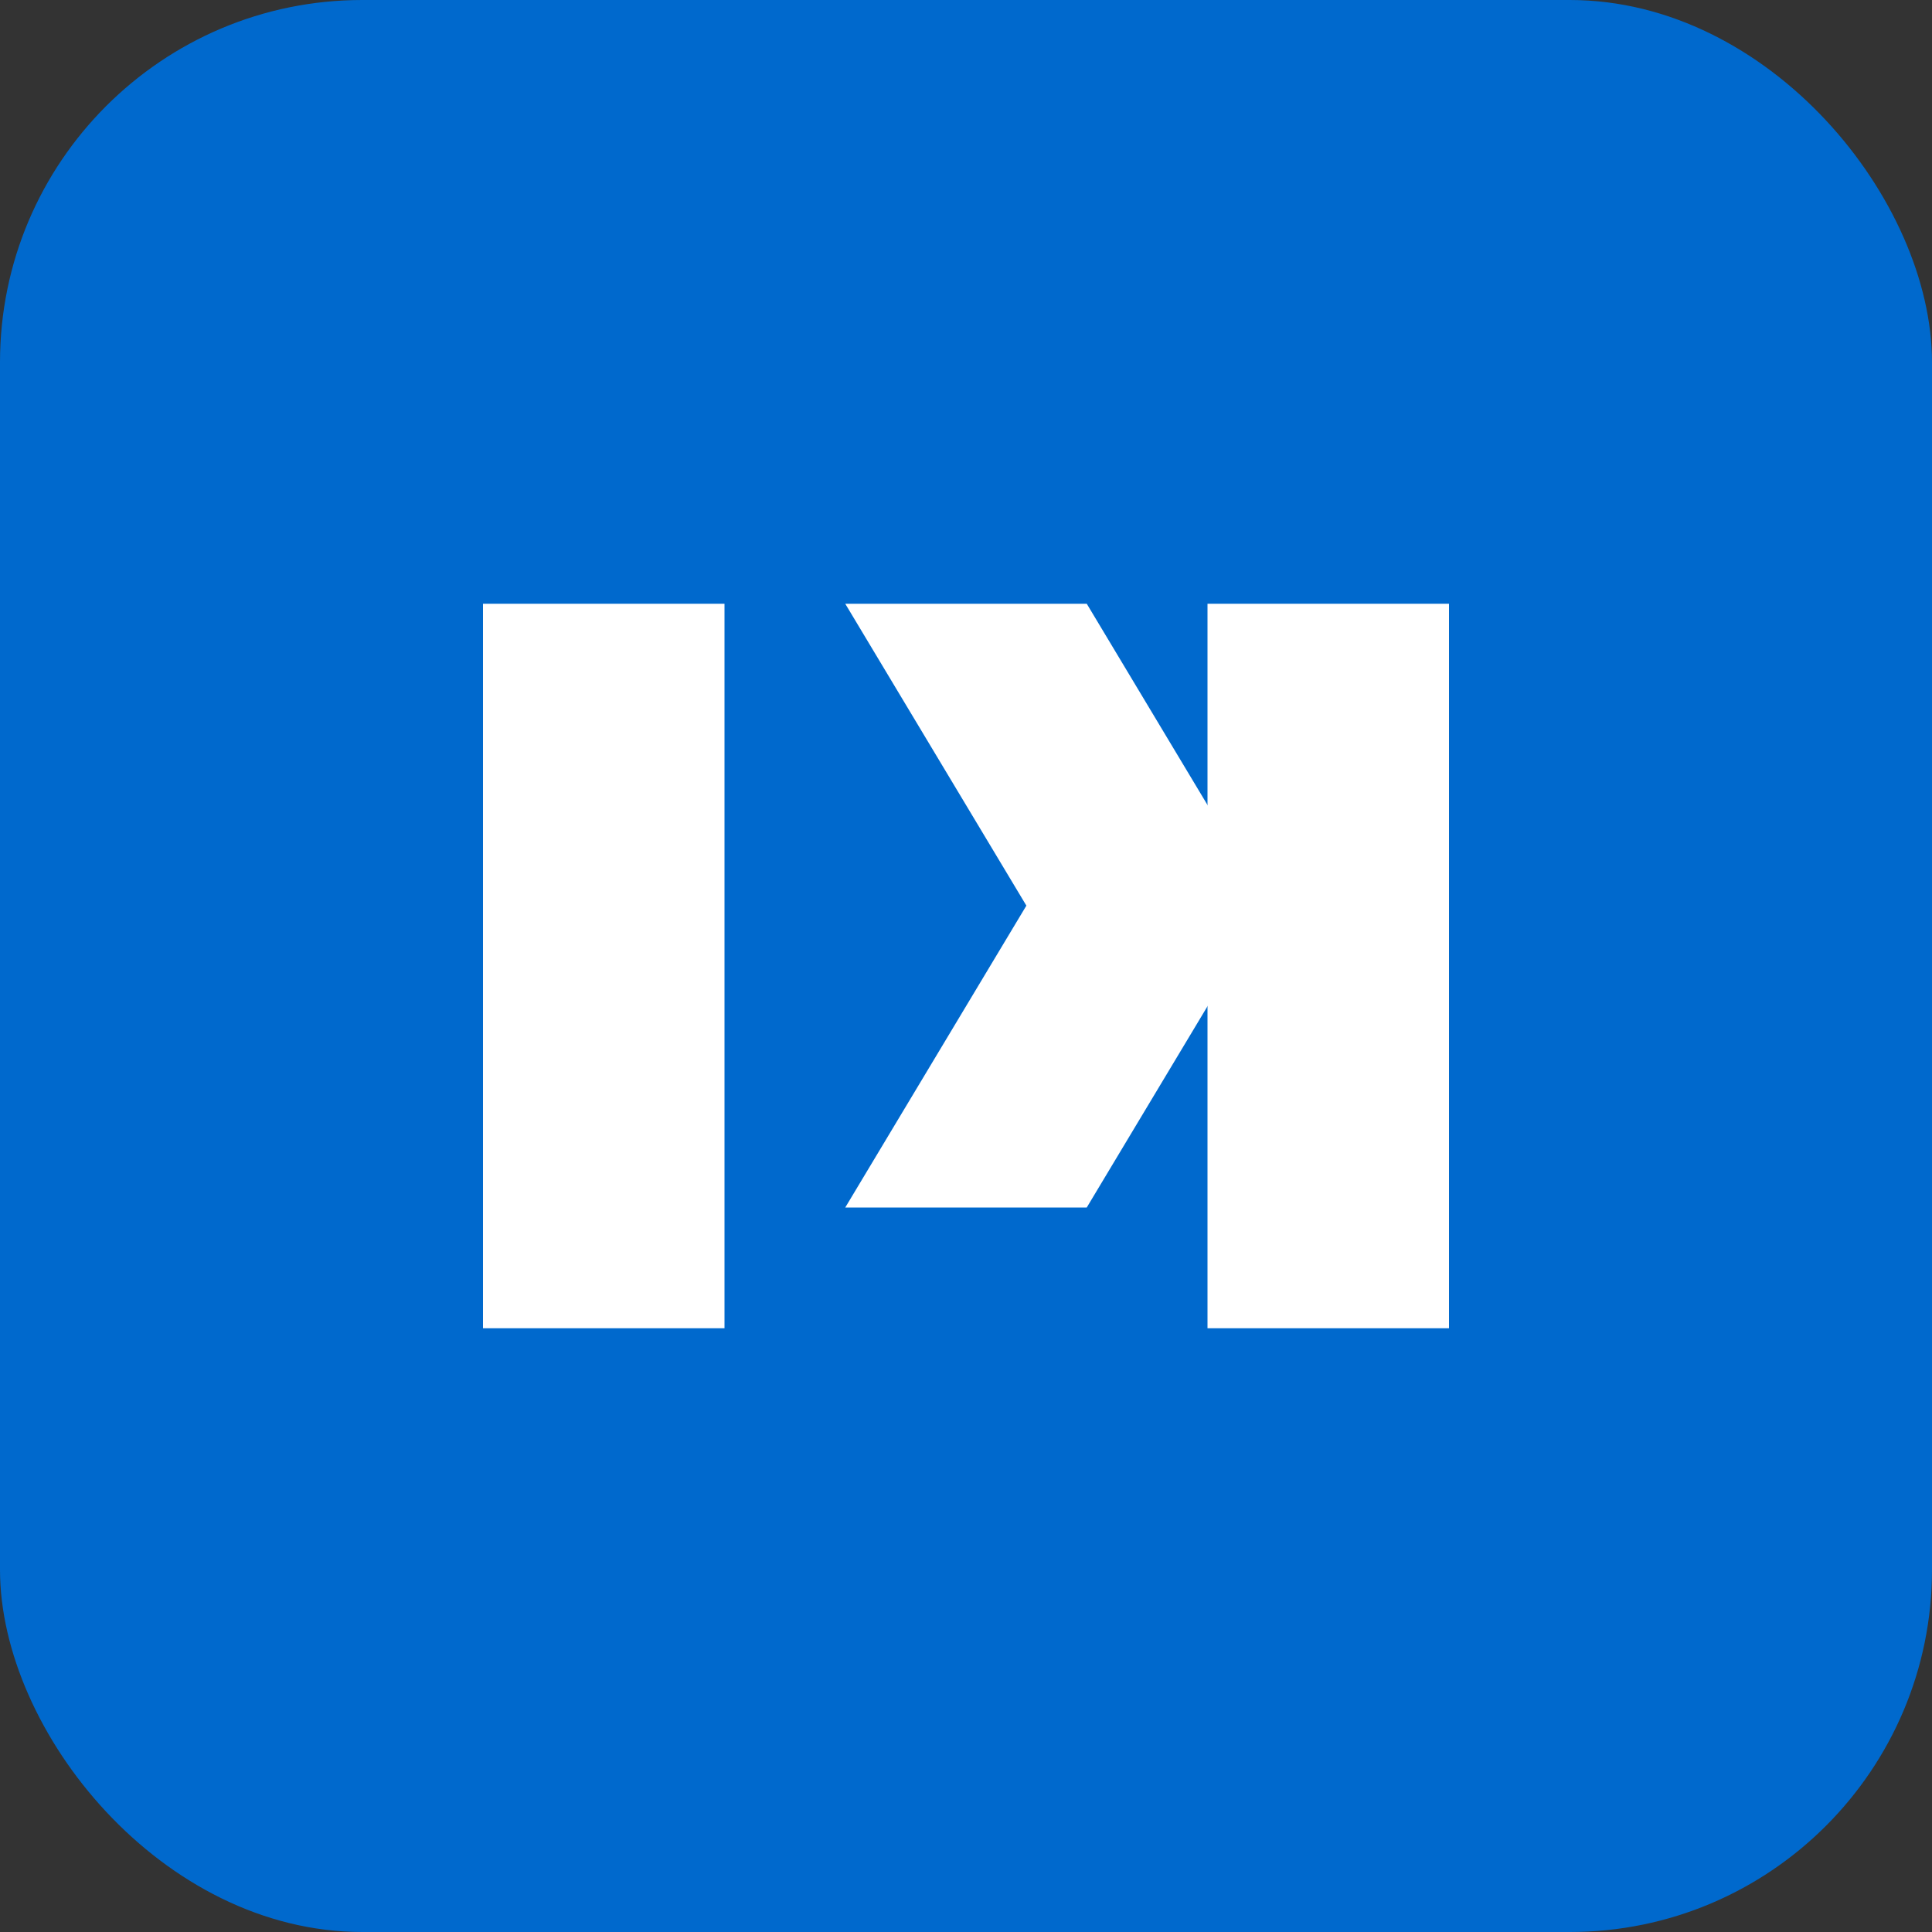
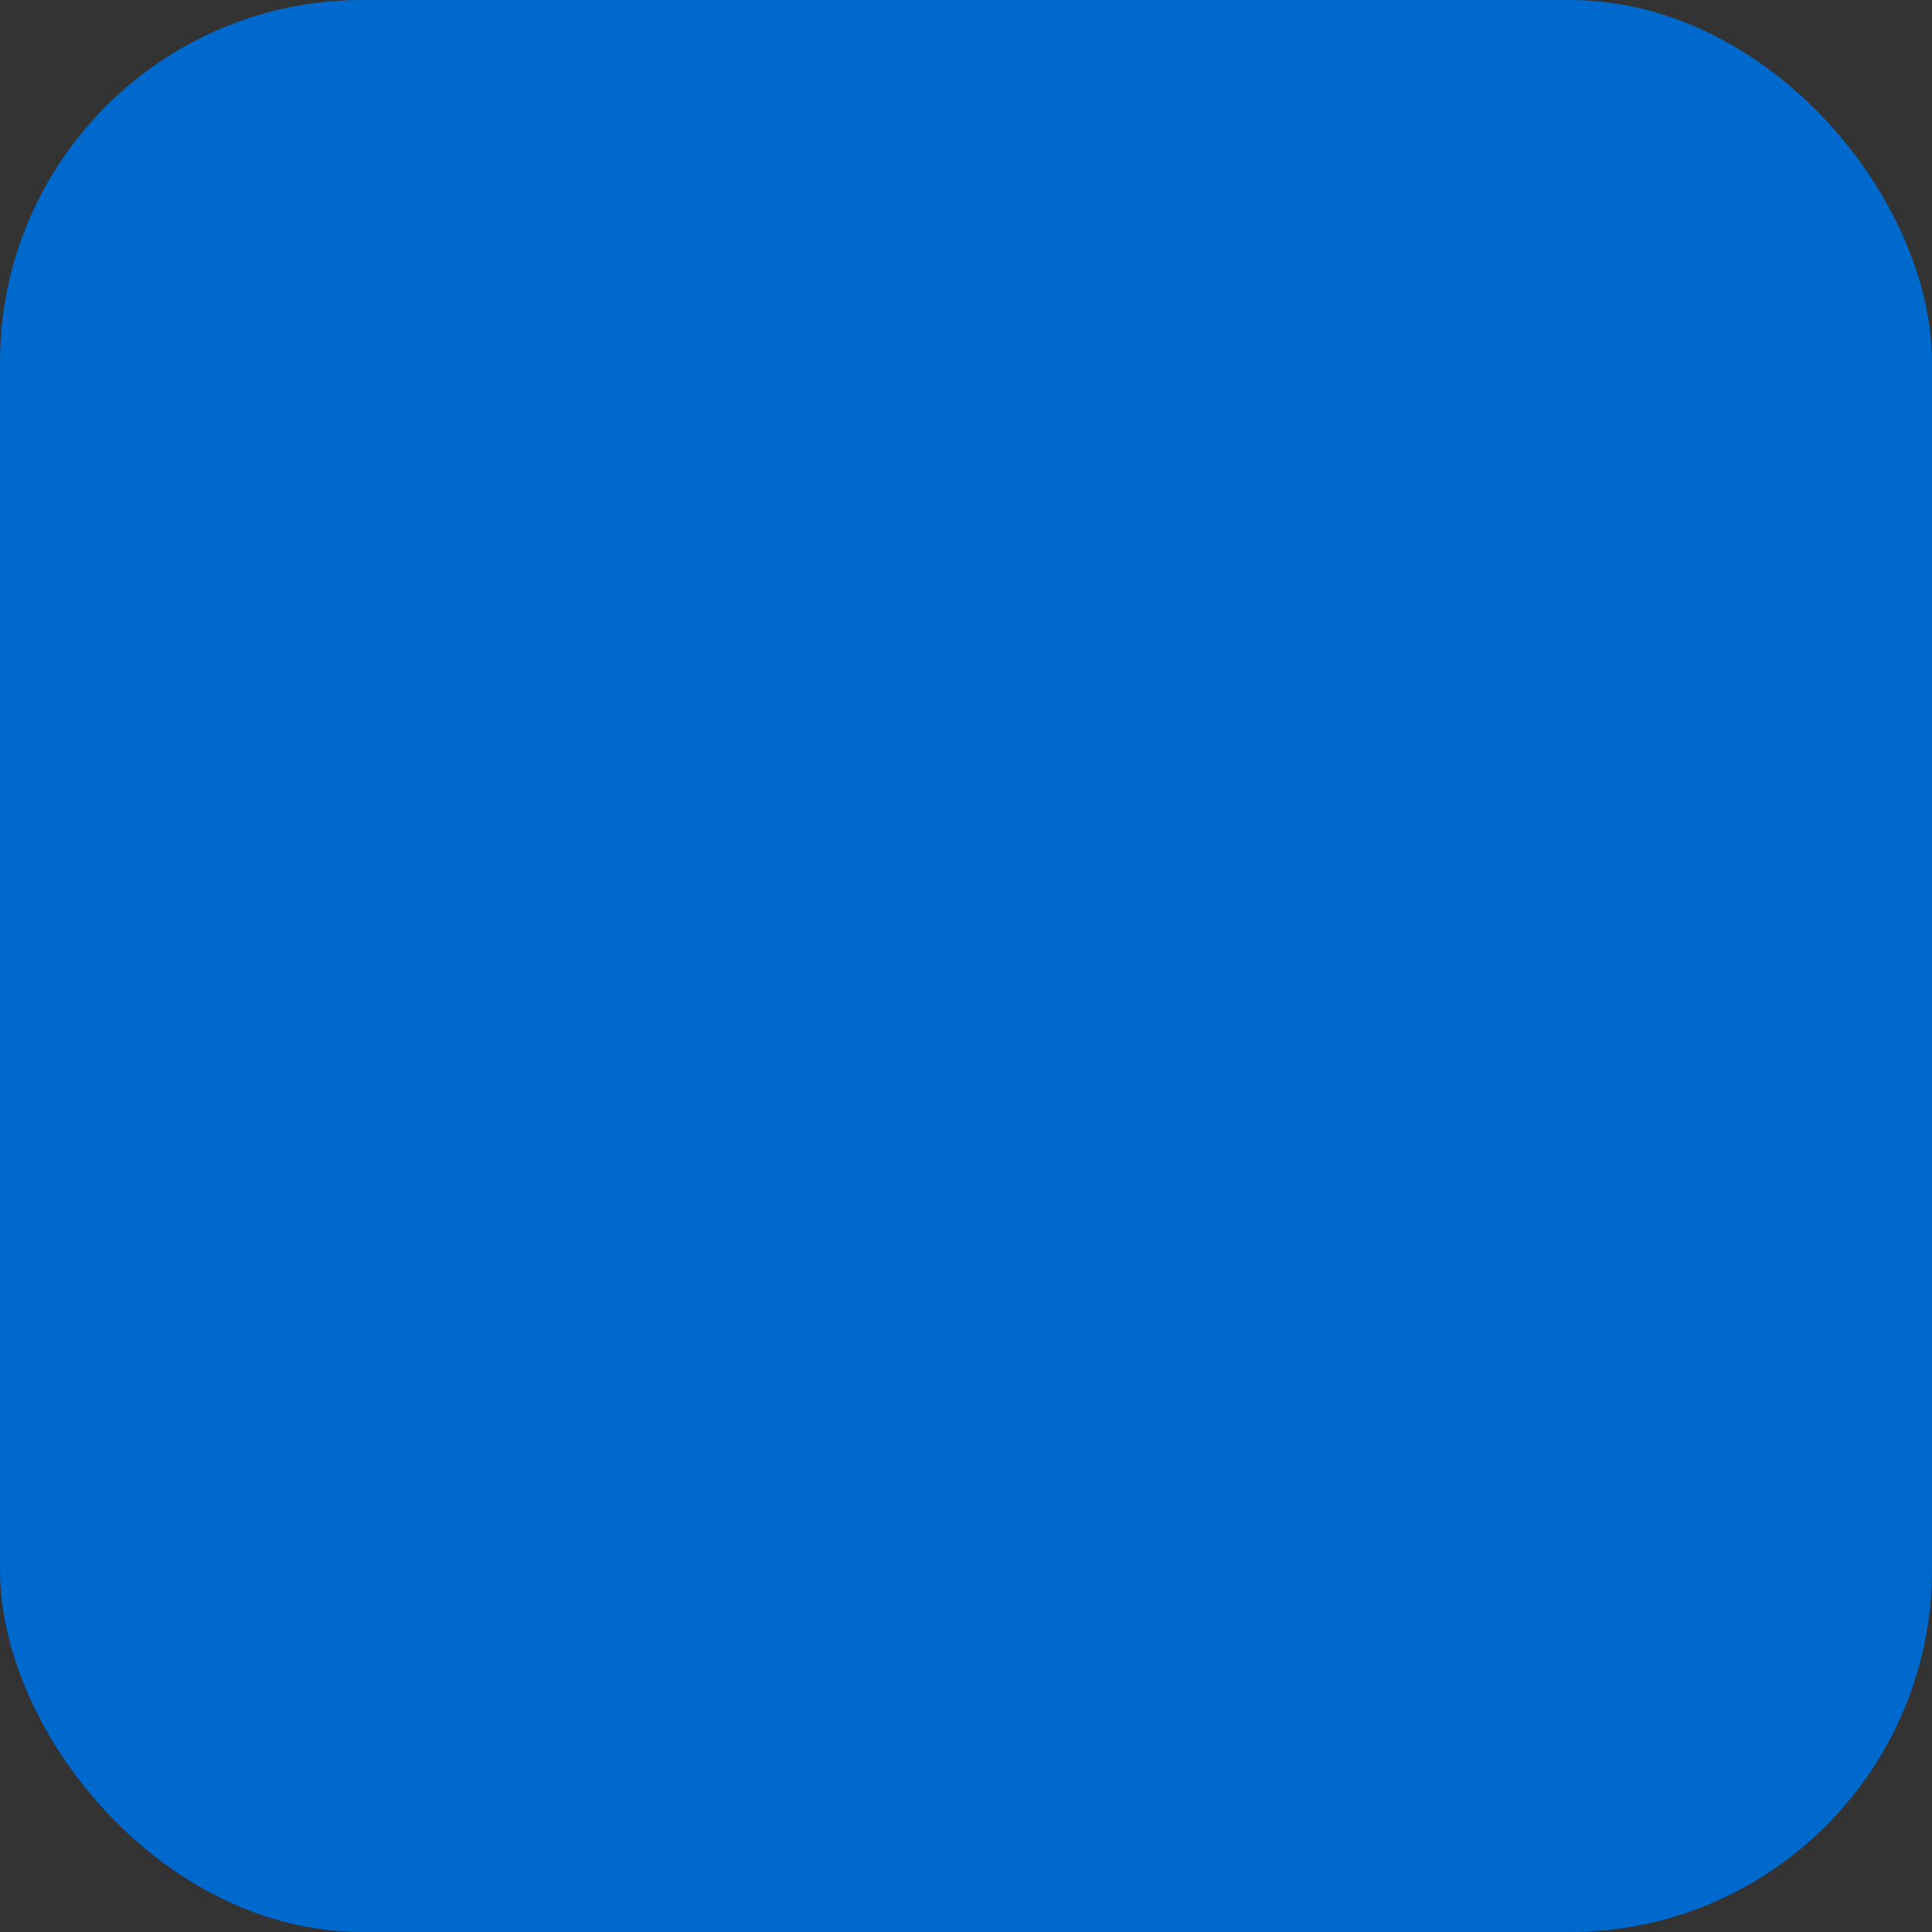
<svg xmlns="http://www.w3.org/2000/svg" viewBox="0 0 32 32" fill="none">
  <rect x="0" y="0" width="32" height="32" fill="#333333" stroke="none" />
  <rect width="32" height="32" rx="6" fill="#0069cd" />
-   <path d="M8 10h4v12H8V10z" fill="white" />
-   <path d="M14 10h4l3 5-3 5h-4l3-5-3-5z" fill="white" />
-   <path d="M20 10h4v12h-4V10z" fill="white" />
</svg>